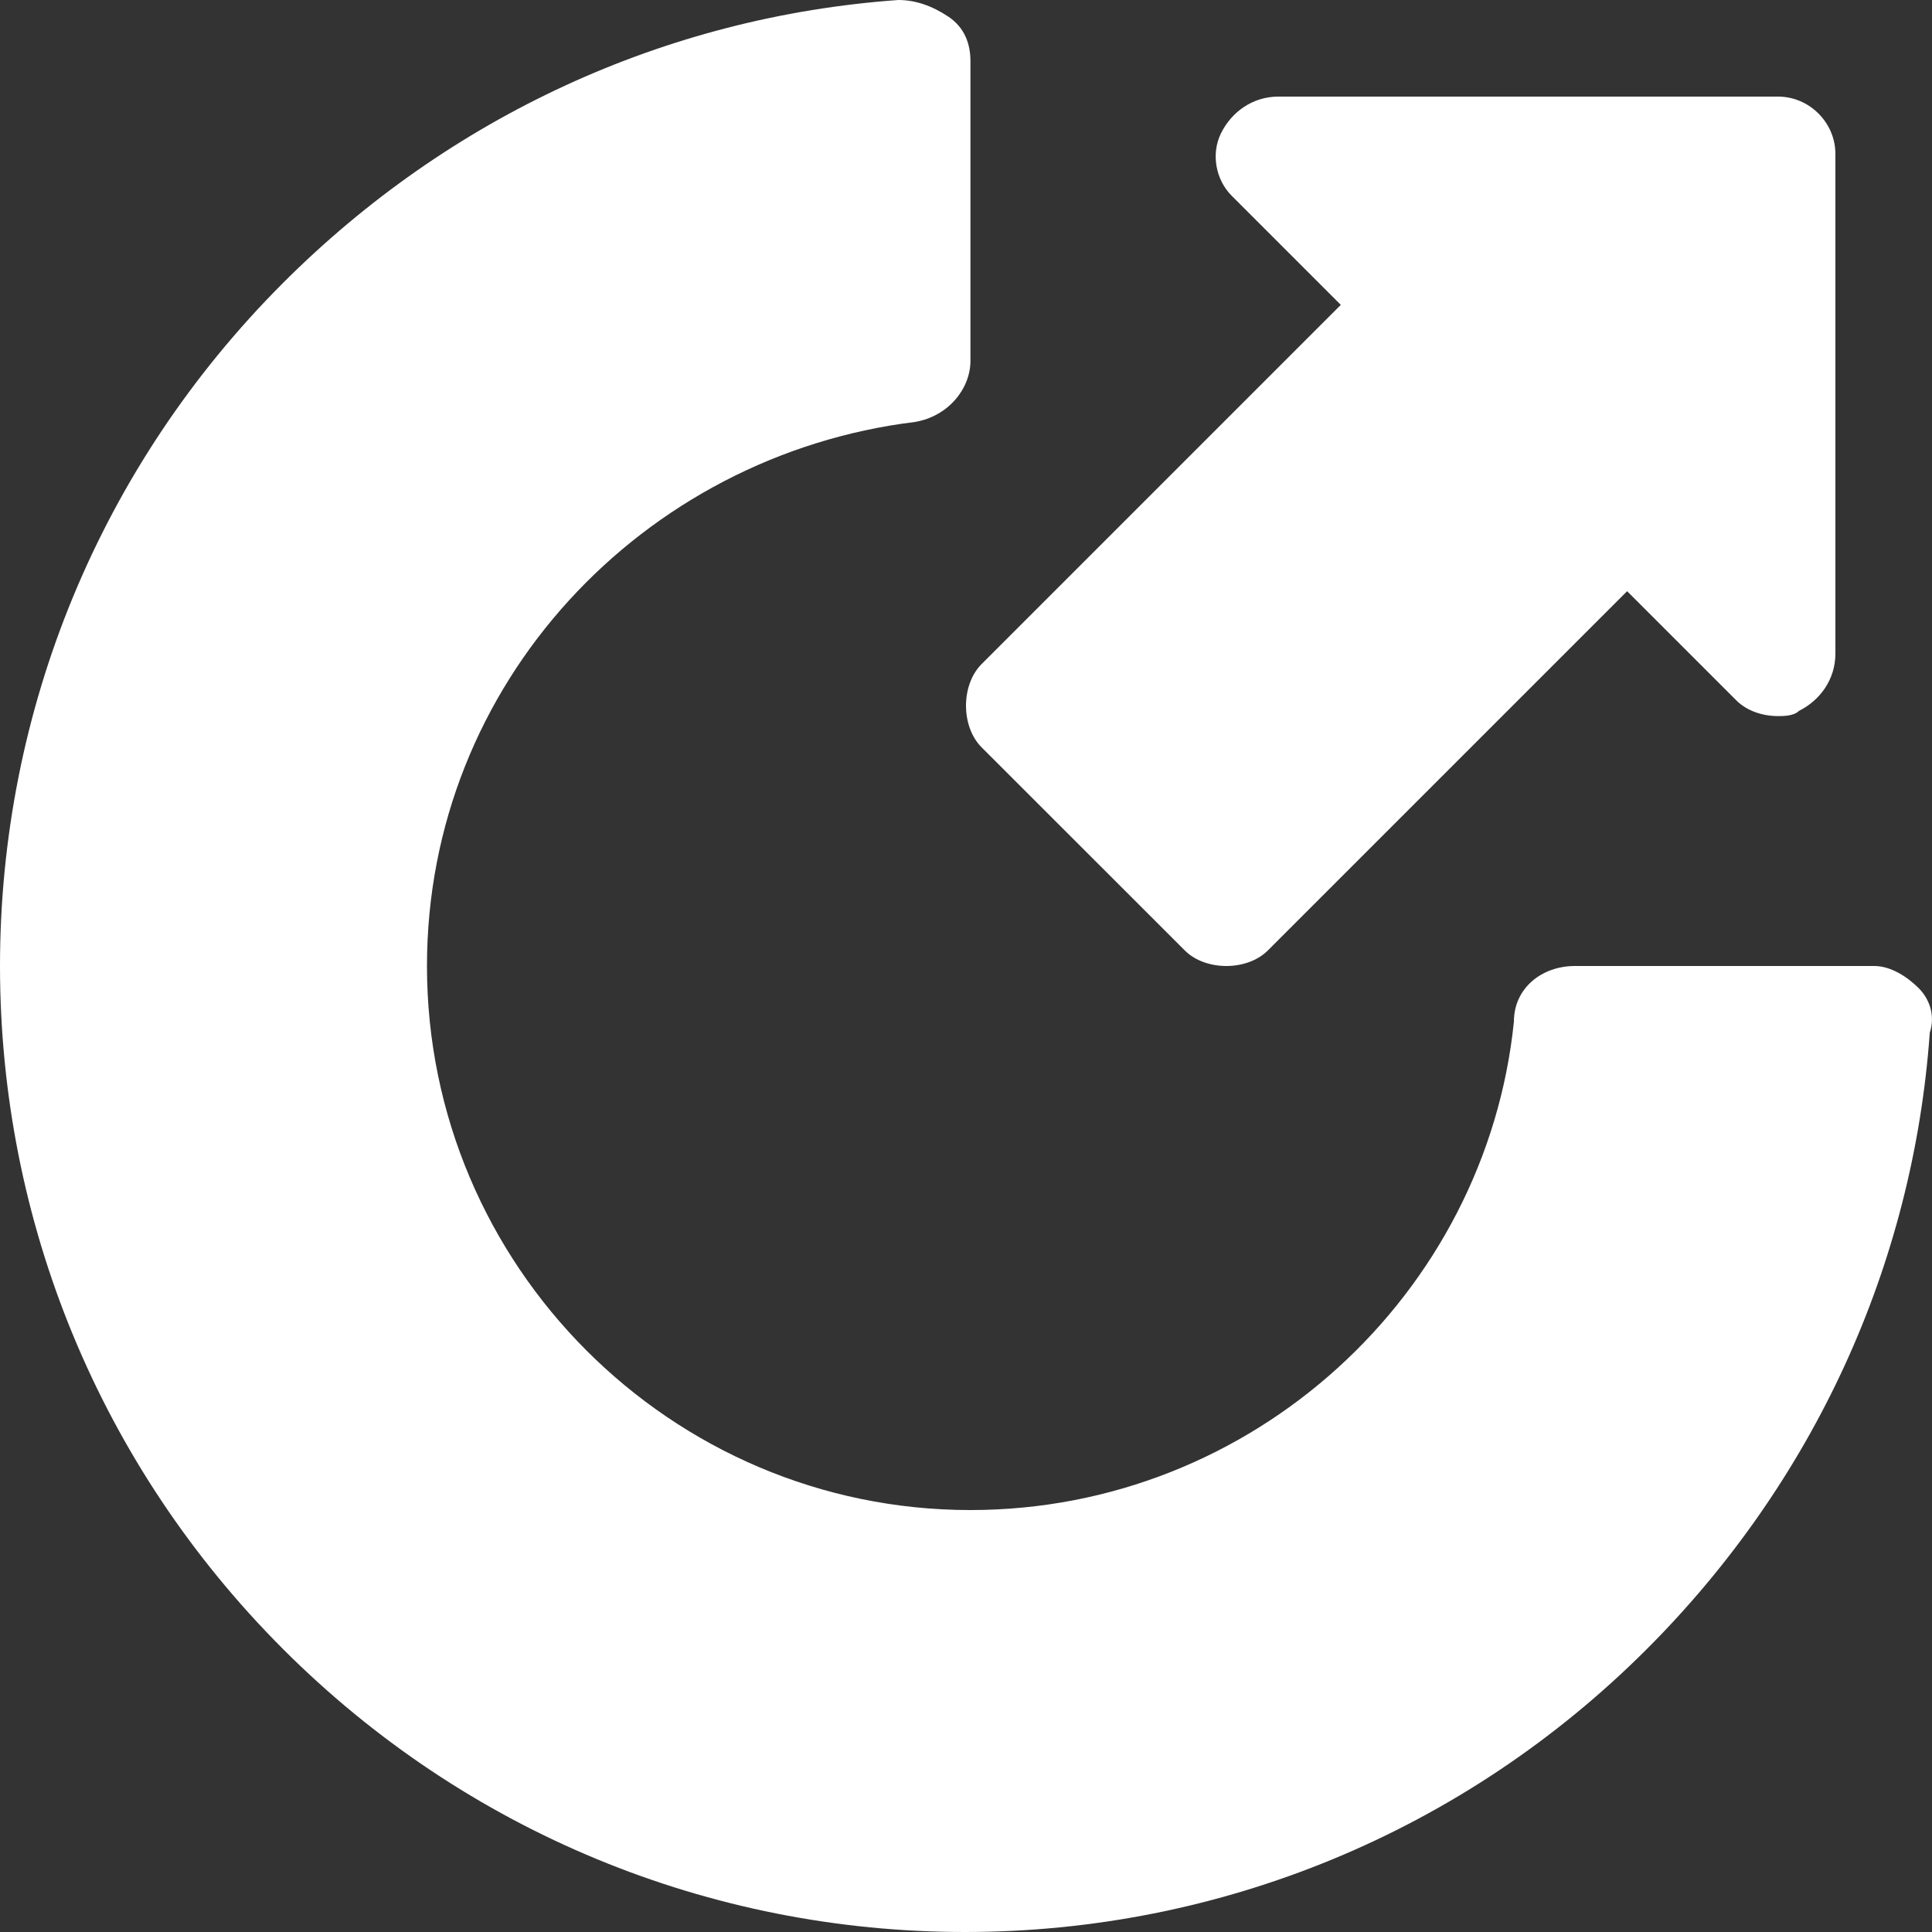
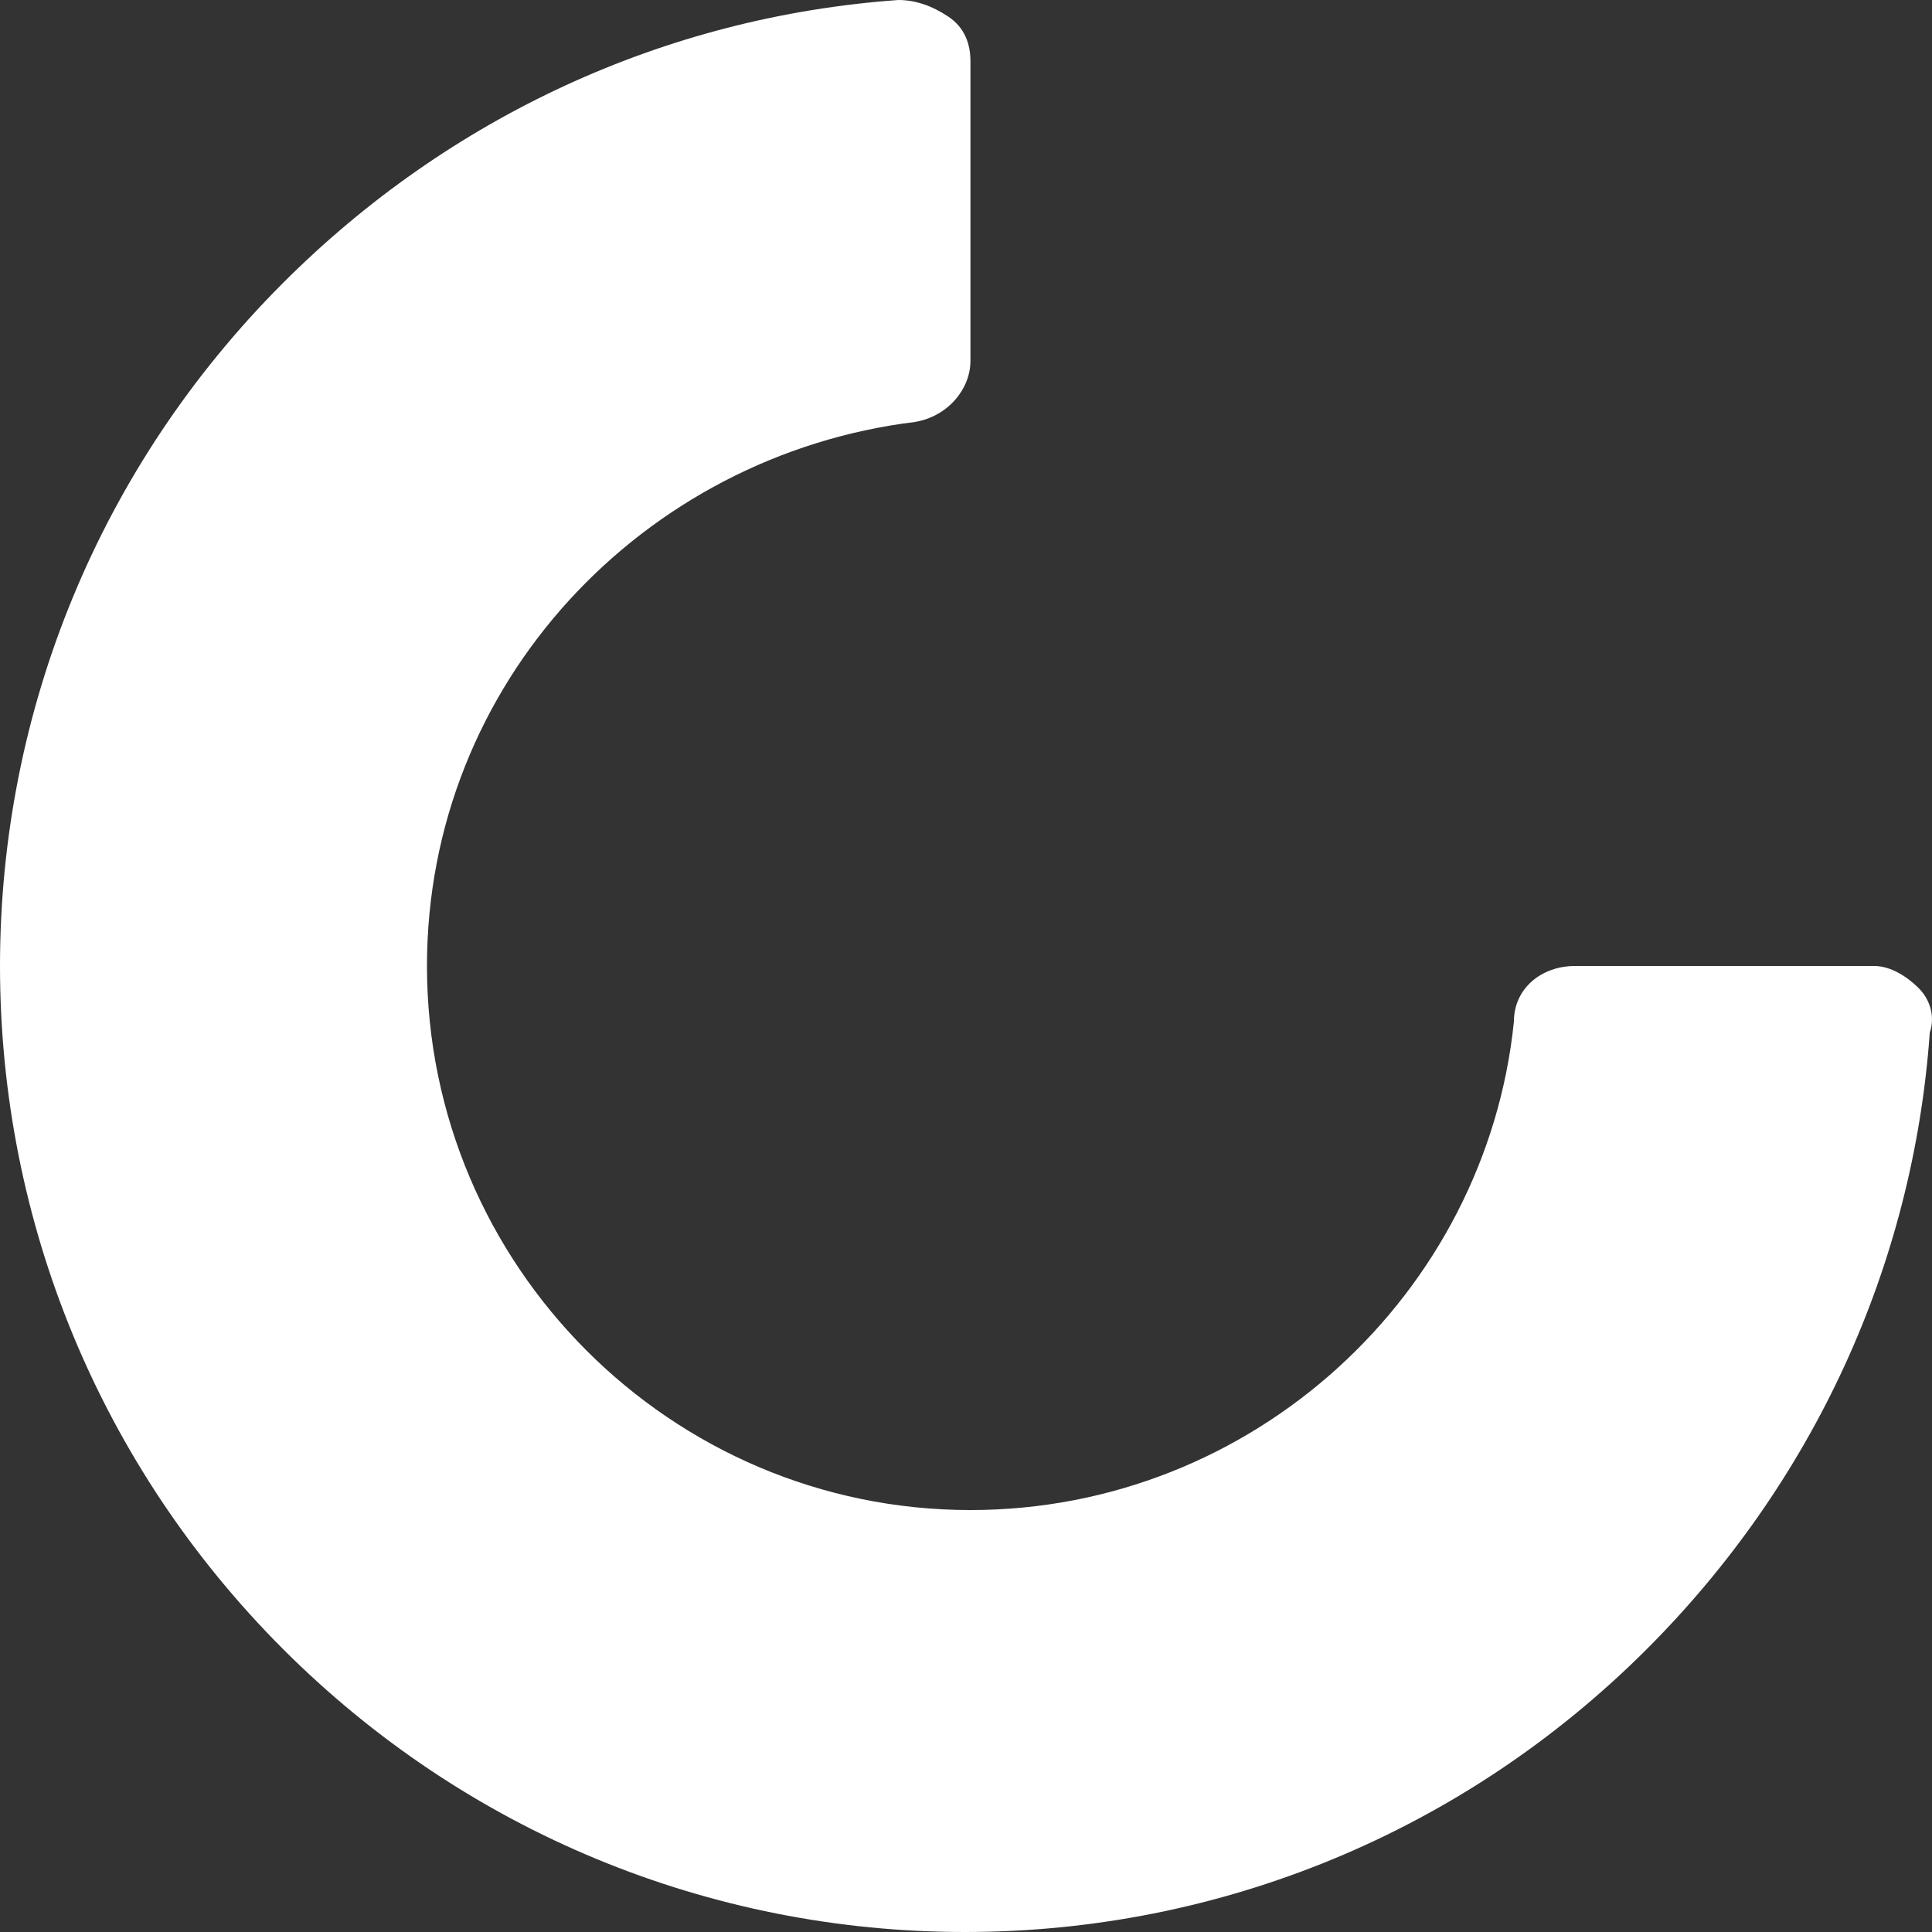
<svg xmlns="http://www.w3.org/2000/svg" width="20" height="20" viewBox="0 0 20 20" fill="none">
  <rect x="0" y="0" width="20" height="20" fill="#333333" stroke="none" />
-   <path d="M13.88 3.156L10.162 6.874C10.054 6.982 10 7.144 10 7.305C10 7.467 10.054 7.629 10.162 7.737L12.264 9.838C12.371 9.946 12.533 10 12.695 10C12.856 10 13.018 9.946 13.126 9.838L16.844 6.12L17.976 7.252C18.084 7.359 18.245 7.413 18.407 7.413C18.461 7.413 18.569 7.413 18.623 7.359C18.838 7.252 19 7.036 19 6.766V1.593C19 1.269 18.73 1 18.407 1H13.233C12.964 1 12.748 1.162 12.641 1.377C12.533 1.593 12.587 1.862 12.748 2.024L13.88 3.156Z" fill="white" />
  <path d="M19.863 10.23C19.748 10.115 19.576 10 19.403 10H16.303C15.959 10 15.672 10.23 15.672 10.575C15.385 13.391 12.974 15.632 10.046 15.632C6.946 15.632 4.42 13.103 4.42 10C4.42 7.069 6.659 4.713 9.472 4.368C9.817 4.31 10.046 4.023 10.046 3.736V0.632C10.046 0.46 9.989 0.287 9.817 0.172C9.644 0.057 9.472 0 9.3 0C6.889 0.172 4.65 1.207 2.928 2.931C1.033 4.828 0 7.356 0 10C0 12.644 1.033 15.172 2.928 17.069C4.822 18.965 7.348 20 9.989 20C12.629 20 15.155 18.965 17.05 17.069C18.772 15.345 19.805 13.103 19.977 10.69C20.035 10.517 19.977 10.345 19.863 10.23Z" fill="white" />
</svg>